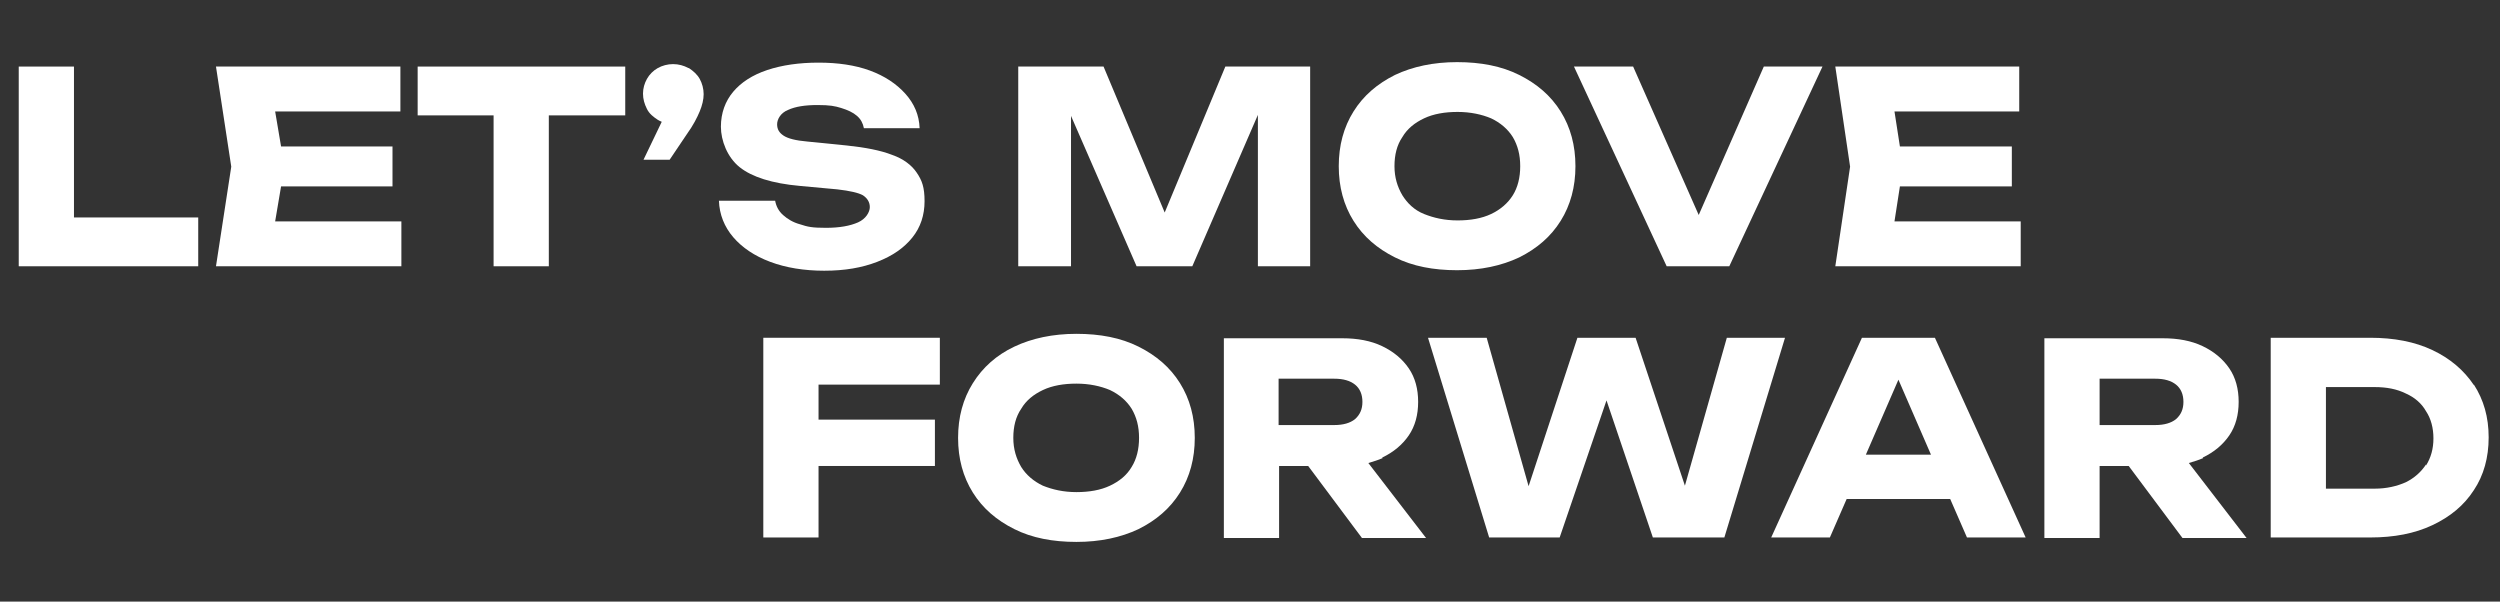
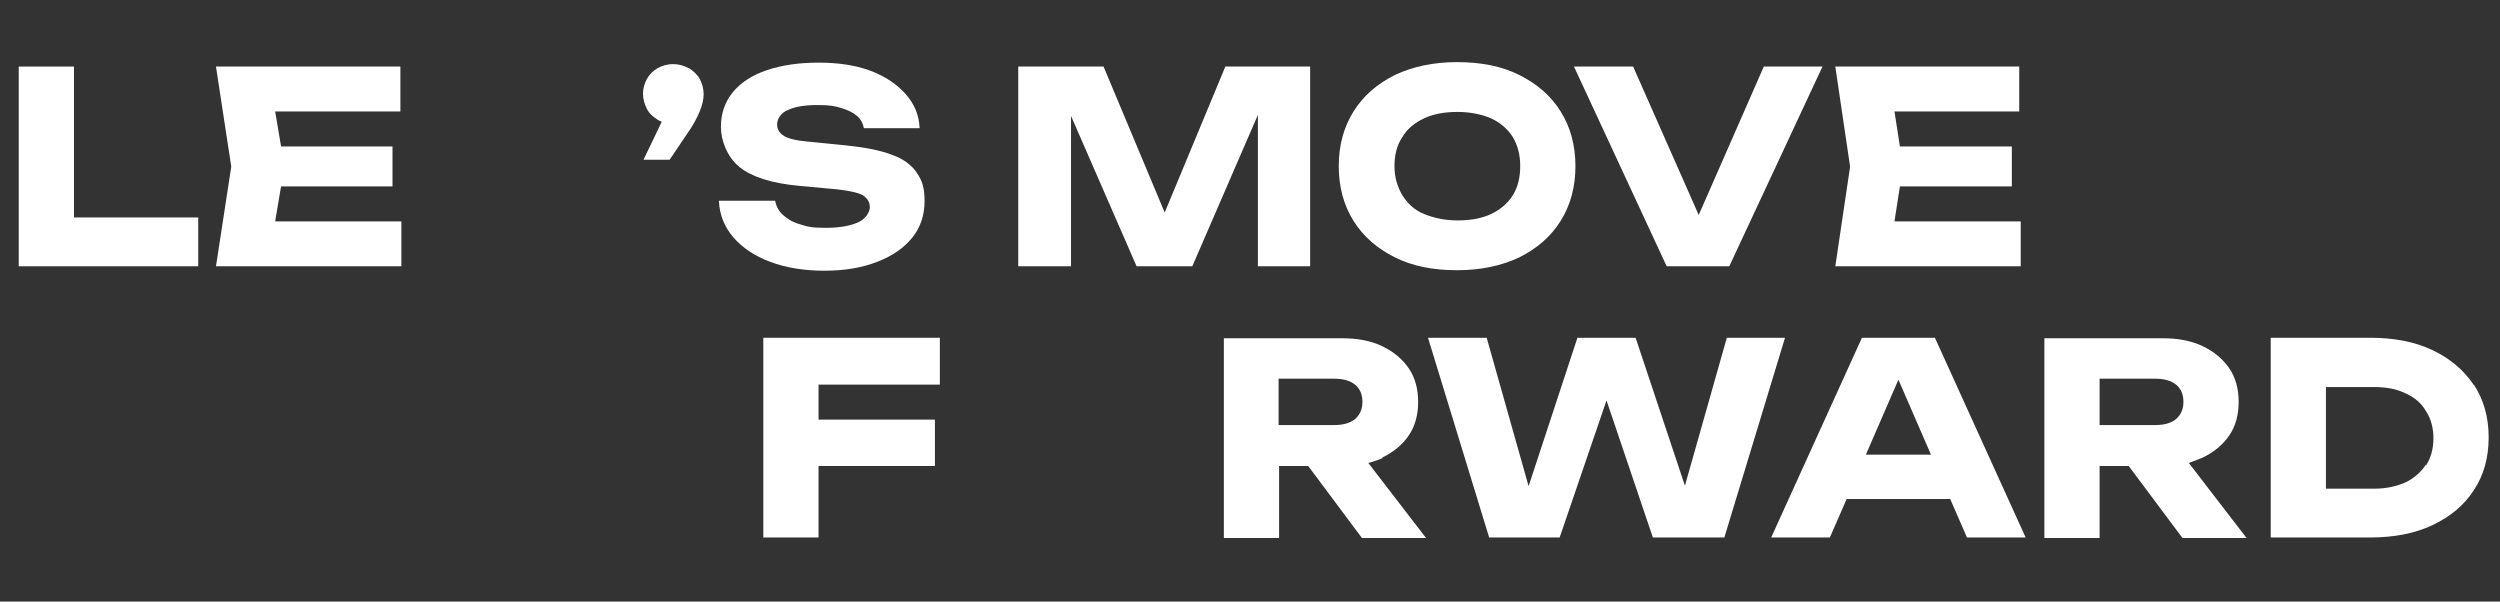
<svg xmlns="http://www.w3.org/2000/svg" id="Layer_1" data-name="Layer 1" version="1.1" viewBox="0 0 507 122">
  <rect x="0" y="0" width="507" height="122" fill="#333333" stroke="none" />
  <defs>
    <style>
      .cls-1 {
        fill: #fff;
        stroke-width: 0px;
      }
    </style>
  </defs>
  <polygon class="cls-1" points="15 13.5 3.8 13.5 3.8 54 40.2 54 40.2 44.1 15 44.1 15 13.5" />
  <polygon class="cls-1" points="57 37.8 79.6 37.8 79.6 29.7 57 29.7 55.8 22.6 81.2 22.6 81.2 13.5 43.8 13.5 46.9 33.8 43.8 54 81.4 54 81.4 44.9 55.8 44.9 57 37.8" />
-   <polygon class="cls-1" points="84.7 23.4 100.1 23.4 100.1 54 111.3 54 111.3 23.4 126.8 23.4 126.8 13.5 84.7 13.5 84.7 23.4" />
  <path class="cls-1" d="M139.6,13.8c-.9-.5-2-.8-3.1-.8s-2.2.3-3.1.8c-.9.5-1.7,1.3-2.2,2.2-.5.9-.8,1.9-.8,3s.3,2.1.8,3.1,1.3,1.6,2.2,2.2c.2.1.5.3.8.4l-3.7,7.7h5.3l3.5-5.2c1.3-1.8,2.1-3.4,2.6-4.6.5-1.2.8-2.4.8-3.5s-.3-2.2-.8-3.1-1.3-1.6-2.2-2.2Z" />
  <path class="cls-1" d="M167.2,54.9c4.1,0,7.6-.6,10.7-1.8,3.1-1.2,5.4-2.8,7.1-4.9,1.7-2.1,2.5-4.6,2.5-7.4s-.5-4.2-1.6-5.8c-1-1.5-2.7-2.8-5-3.6-2.3-.9-5.4-1.5-9.2-1.9l-8-.8c-2.3-.2-3.9-.6-4.8-1.2-.9-.6-1.3-1.3-1.3-2.3s.7-2.3,2.2-2.9c1.5-.7,3.5-1,6-1s3.5.2,4.8.6c1.3.4,2.4.9,3.2,1.6.8.7,1.2,1.5,1.4,2.5h11.3c-.1-2.7-1.1-5-2.9-7-1.8-2-4.2-3.6-7.2-4.7-3-1.1-6.5-1.6-10.4-1.6s-7.4.5-10.4,1.5c-3,1-5.3,2.5-6.9,4.4-1.6,1.9-2.5,4.3-2.5,7.1s1.3,6.2,3.8,8.2c2.5,2,6.6,3.3,12.2,3.8l7.6.7c2.6.3,4.3.7,5.2,1.2.9.6,1.4,1.4,1.4,2.4s-.8,2.4-2.4,3.1c-1.6.7-3.7,1.1-6.5,1.1s-3.7-.2-5.2-.7c-1.5-.4-2.6-1.1-3.5-1.9-.9-.8-1.4-1.8-1.6-2.9h-11.4c.1,2.8,1.1,5.3,2.9,7.4,1.8,2.1,4.3,3.8,7.5,5,3.2,1.2,6.9,1.8,11,1.8Z" />
  <polygon class="cls-1" points="217.2 23.5 230.5 54 241.8 54 255.1 23.3 255.1 54 265.7 54 265.7 13.5 248.5 13.5 236.2 43.1 223.8 13.5 206.5 13.5 206.5 54 217.2 54 217.2 23.5" />
  <path class="cls-1" d="M282.9,52.2c3.6,1.8,7.8,2.6,12.6,2.6s9-.9,12.6-2.6c3.6-1.8,6.4-4.2,8.4-7.4,2-3.2,3-6.9,3-11.1s-1-7.9-3-11.1c-2-3.2-4.8-5.6-8.4-7.4-3.6-1.8-7.8-2.6-12.6-2.6s-9,.9-12.6,2.6c-3.6,1.8-6.4,4.2-8.4,7.4-2,3.2-3,6.9-3,11.1s1,7.9,3,11.1,4.8,5.6,8.4,7.4ZM284.4,27.8c1-1.7,2.5-2.9,4.4-3.8,1.9-.9,4.2-1.3,6.8-1.3s4.9.5,6.8,1.3c1.9.9,3.4,2.2,4.4,3.8,1,1.7,1.5,3.6,1.5,5.9s-.5,4.3-1.5,5.9-2.5,2.9-4.4,3.8c-1.9.9-4.2,1.3-6.8,1.3s-4.8-.5-6.8-1.3-3.4-2.2-4.4-3.8c-1-1.7-1.6-3.6-1.6-5.9s.5-4.3,1.6-5.9Z" />
  <polygon class="cls-1" points="350.7 54 369.6 13.5 357.7 13.5 344.5 43.6 331.2 13.5 319.2 13.5 338 54 350.7 54" />
  <polygon class="cls-1" points="409.8 54 409.8 44.9 384.2 44.9 385.3 37.8 408 37.8 408 29.7 385.3 29.7 384.2 22.6 409.5 22.6 409.5 13.5 372.2 13.5 375.2 33.8 372.2 54 409.8 54" />
  <polygon class="cls-1" points="154.8 109 166 109 166 94.5 189.6 94.5 189.6 85.1 166 85.1 166 78 190.6 78 190.6 68.5 154.8 68.5 154.8 109" />
-   <path class="cls-1" d="M230.9,70.3c-3.6-1.8-7.8-2.6-12.6-2.6s-9,.9-12.6,2.6-6.4,4.2-8.4,7.4c-2,3.2-3,6.9-3,11.1s1,7.9,3,11.1,4.8,5.6,8.4,7.4c3.6,1.8,7.8,2.6,12.6,2.6s9-.9,12.6-2.6c3.6-1.8,6.4-4.2,8.4-7.4,2-3.2,3-6.9,3-11.1s-1-7.9-3-11.1c-2-3.2-4.8-5.6-8.4-7.4ZM229.5,94.7c-1,1.7-2.5,2.9-4.4,3.8-1.9.9-4.2,1.3-6.8,1.3s-4.8-.5-6.8-1.3c-1.9-.9-3.4-2.2-4.4-3.8-1-1.7-1.6-3.6-1.6-5.9s.5-4.3,1.6-5.9c1-1.7,2.5-2.9,4.4-3.8,1.9-.9,4.2-1.3,6.8-1.3s4.9.5,6.8,1.3c1.9.9,3.4,2.2,4.4,3.8,1,1.7,1.5,3.6,1.5,5.9s-.5,4.3-1.5,5.9Z" />
  <path class="cls-1" d="M280.3,92.8c2.3-1.1,4.1-2.6,5.4-4.5,1.3-1.9,1.9-4.2,1.9-6.8s-.6-4.9-1.9-6.8c-1.3-1.9-3.1-3.4-5.4-4.5-2.3-1.1-5-1.6-8.1-1.6h-24v40.5h11.2v-14.6h5.9l10.9,14.6h13l-11.7-15.2c1-.3,2-.6,2.9-1ZM259.3,76.8h11.3c1.8,0,3.2.4,4.2,1.2,1,.8,1.5,2,1.5,3.5s-.5,2.6-1.5,3.5c-1,.8-2.4,1.2-4.2,1.2h-11.3v-9.4Z" />
  <polygon class="cls-1" points="350.2 68.5 341.7 98.5 331.7 68.5 319.9 68.5 310 98.6 301.5 68.5 289.6 68.5 302 109 316.3 109 325.8 81.2 335.2 109 349.7 109 362 68.5 350.2 68.5" />
  <path class="cls-1" d="M377.6,68.5l-18.4,40.5h11.9l3.4-7.8h21l3.4,7.8h11.9l-18.4-40.5h-14.7ZM378.4,92.2l6.6-15.2,6.6,15.2h-13.2Z" />
-   <path class="cls-1" d="M446.7,92.8c2.3-1.1,4.1-2.6,5.4-4.5,1.3-1.9,1.9-4.2,1.9-6.8s-.6-4.9-1.9-6.8c-1.3-1.9-3.1-3.4-5.4-4.5-2.3-1.1-5-1.6-8.1-1.6h-24v40.5h11.2v-14.6h5.9l10.9,14.6h13l-11.7-15.2c1-.3,2-.6,2.9-1ZM425.8,76.8h11.3c1.8,0,3.2.4,4.2,1.2,1,.8,1.5,2,1.5,3.5s-.5,2.6-1.5,3.5c-1,.8-2.4,1.2-4.2,1.2h-11.3v-9.4Z" />
+   <path class="cls-1" d="M446.7,92.8c2.3-1.1,4.1-2.6,5.4-4.5,1.3-1.9,1.9-4.2,1.9-6.8s-.6-4.9-1.9-6.8c-1.3-1.9-3.1-3.4-5.4-4.5-2.3-1.1-5-1.6-8.1-1.6h-24v40.5h11.2v-14.6h5.9l10.9,14.6h13l-11.7-15.2ZM425.8,76.8h11.3c1.8,0,3.2.4,4.2,1.2,1,.8,1.5,2,1.5,3.5s-.5,2.6-1.5,3.5c-1,.8-2.4,1.2-4.2,1.2h-11.3v-9.4Z" />
  <path class="cls-1" d="M501.7,78.1c-2-3-4.8-5.4-8.4-7.1-3.6-1.7-7.8-2.5-12.6-2.5h-20.2v40.5h20.2c4.8,0,9-.8,12.6-2.5,3.6-1.7,6.4-4,8.4-7.1,2-3,3-6.6,3-10.7s-1-7.6-3-10.7ZM492,94.2c-1,1.5-2.3,2.7-4.1,3.6-1.8.8-3.9,1.3-6.3,1.3h-9.9v-20.6h9.9c2.4,0,4.5.4,6.3,1.3,1.8.8,3.2,2,4.1,3.6,1,1.5,1.5,3.4,1.5,5.5s-.5,3.9-1.5,5.5Z" />
</svg>